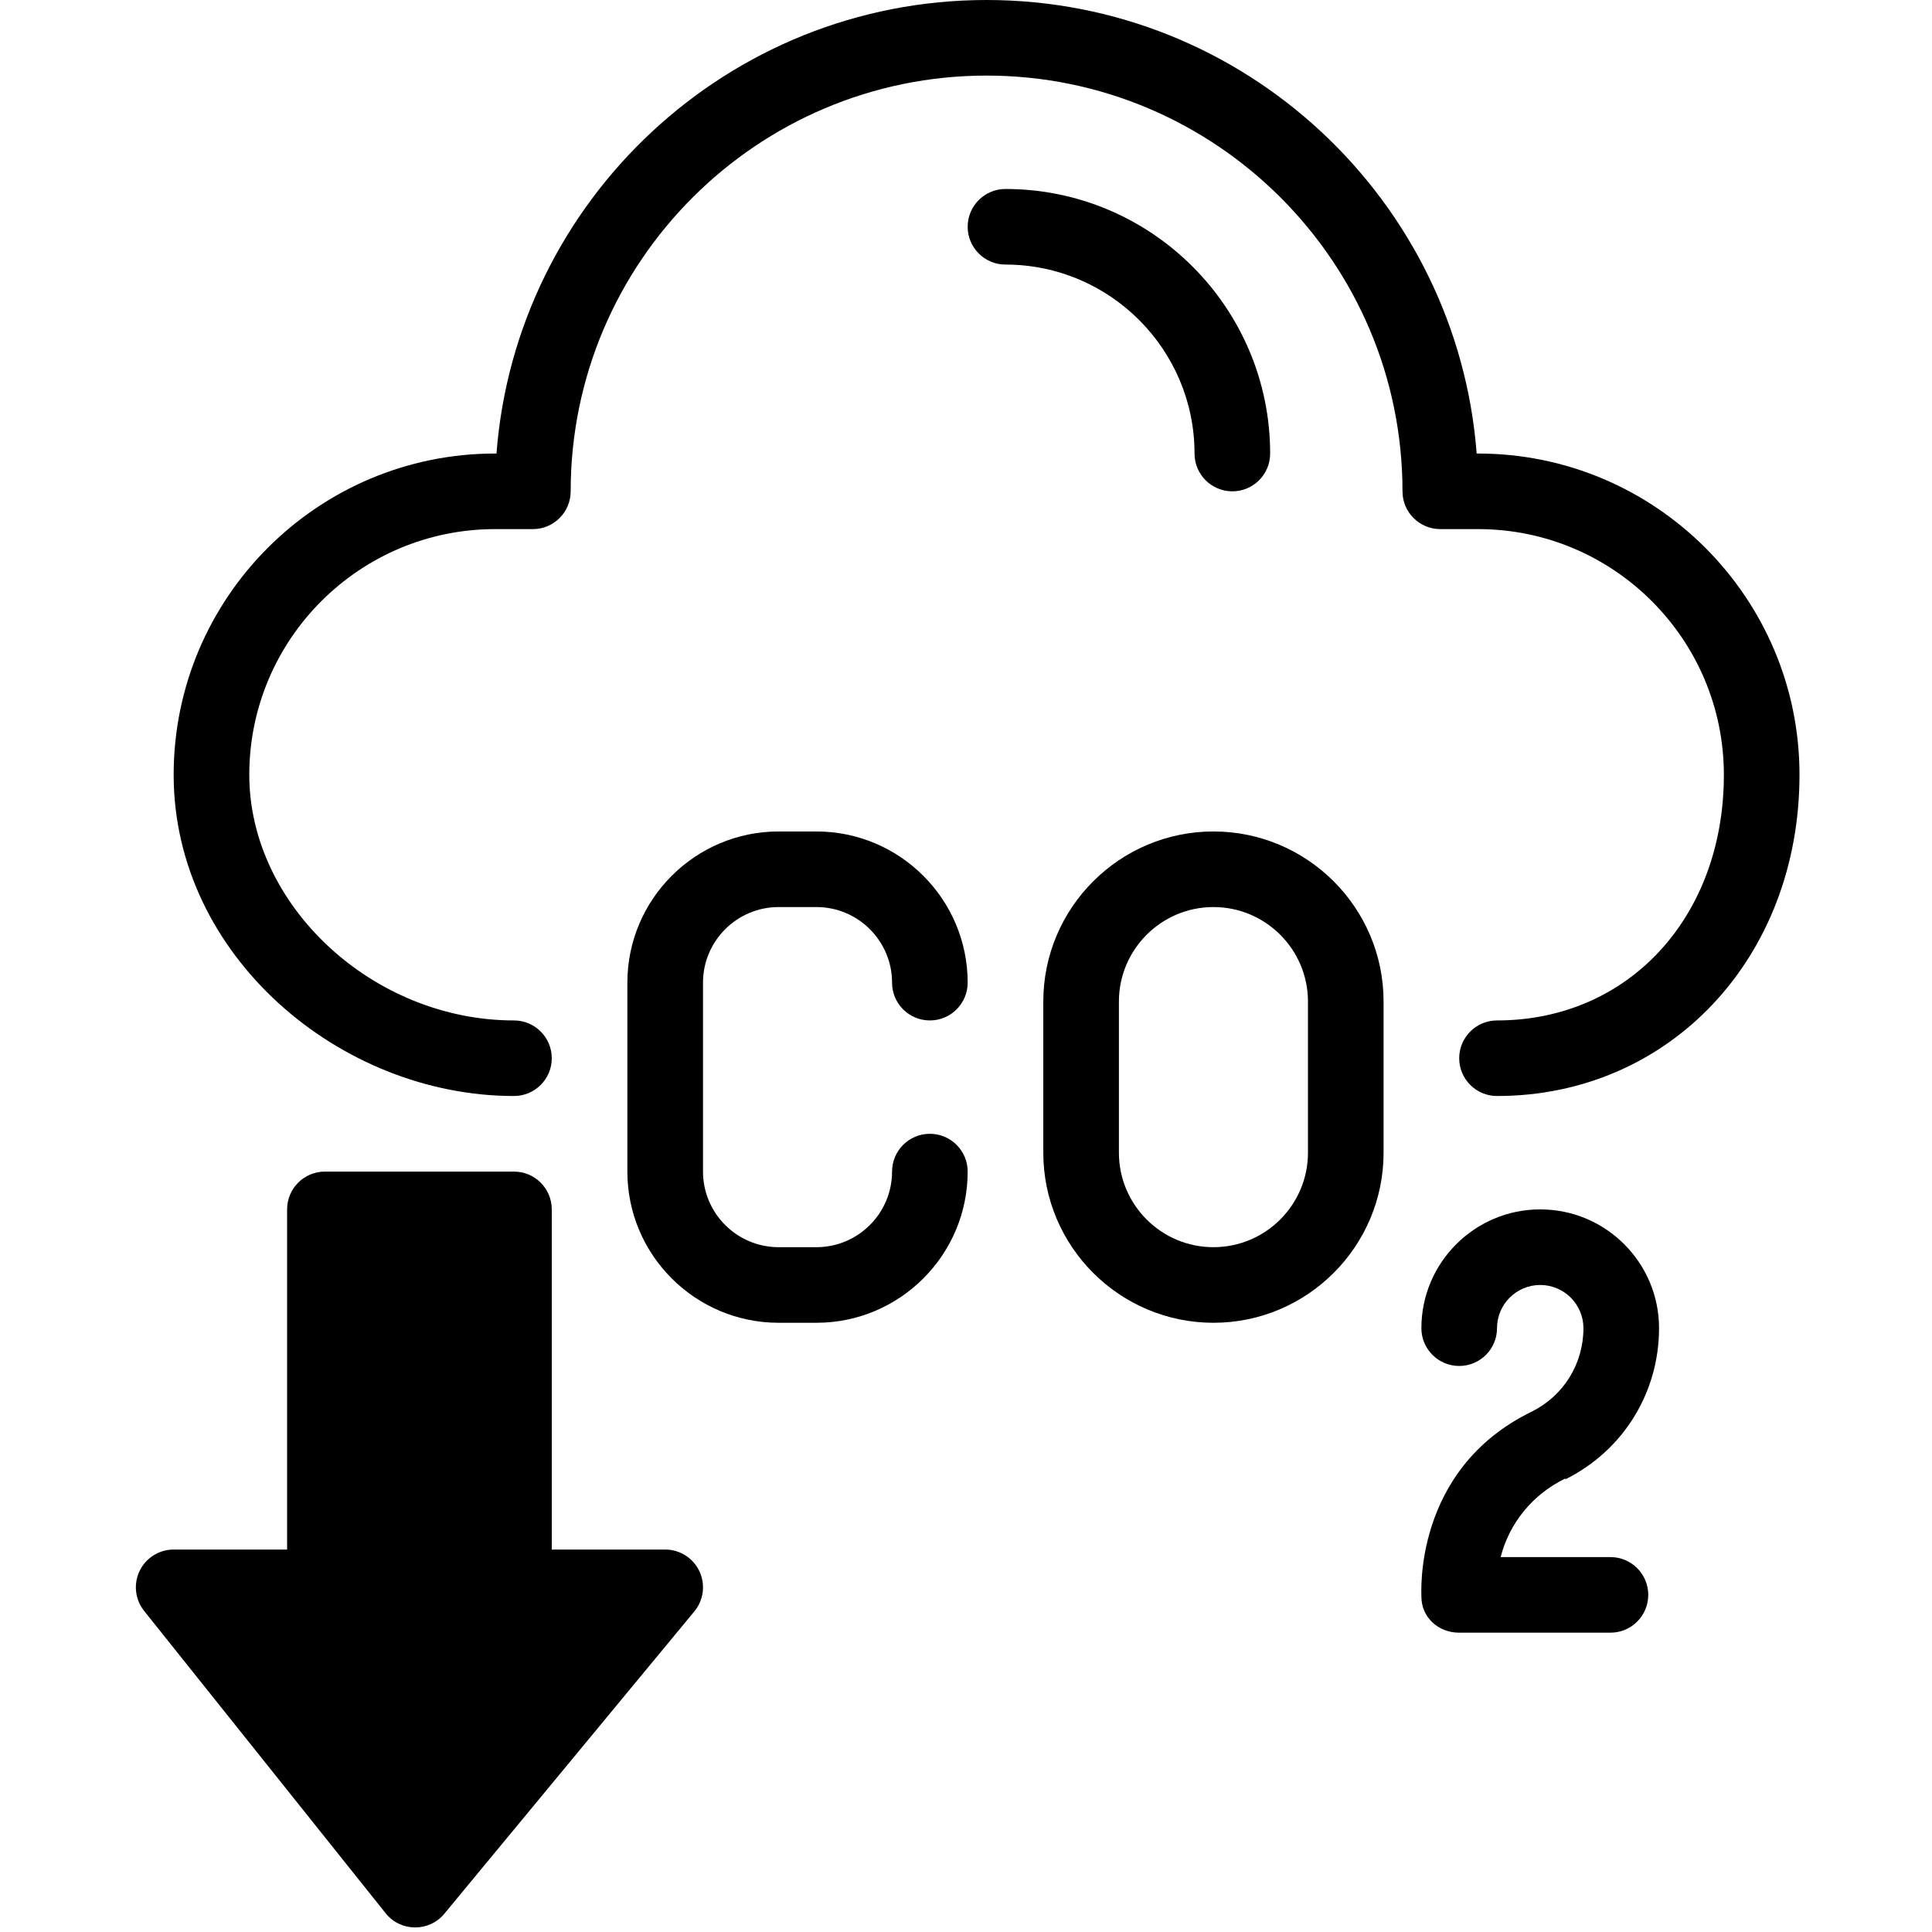
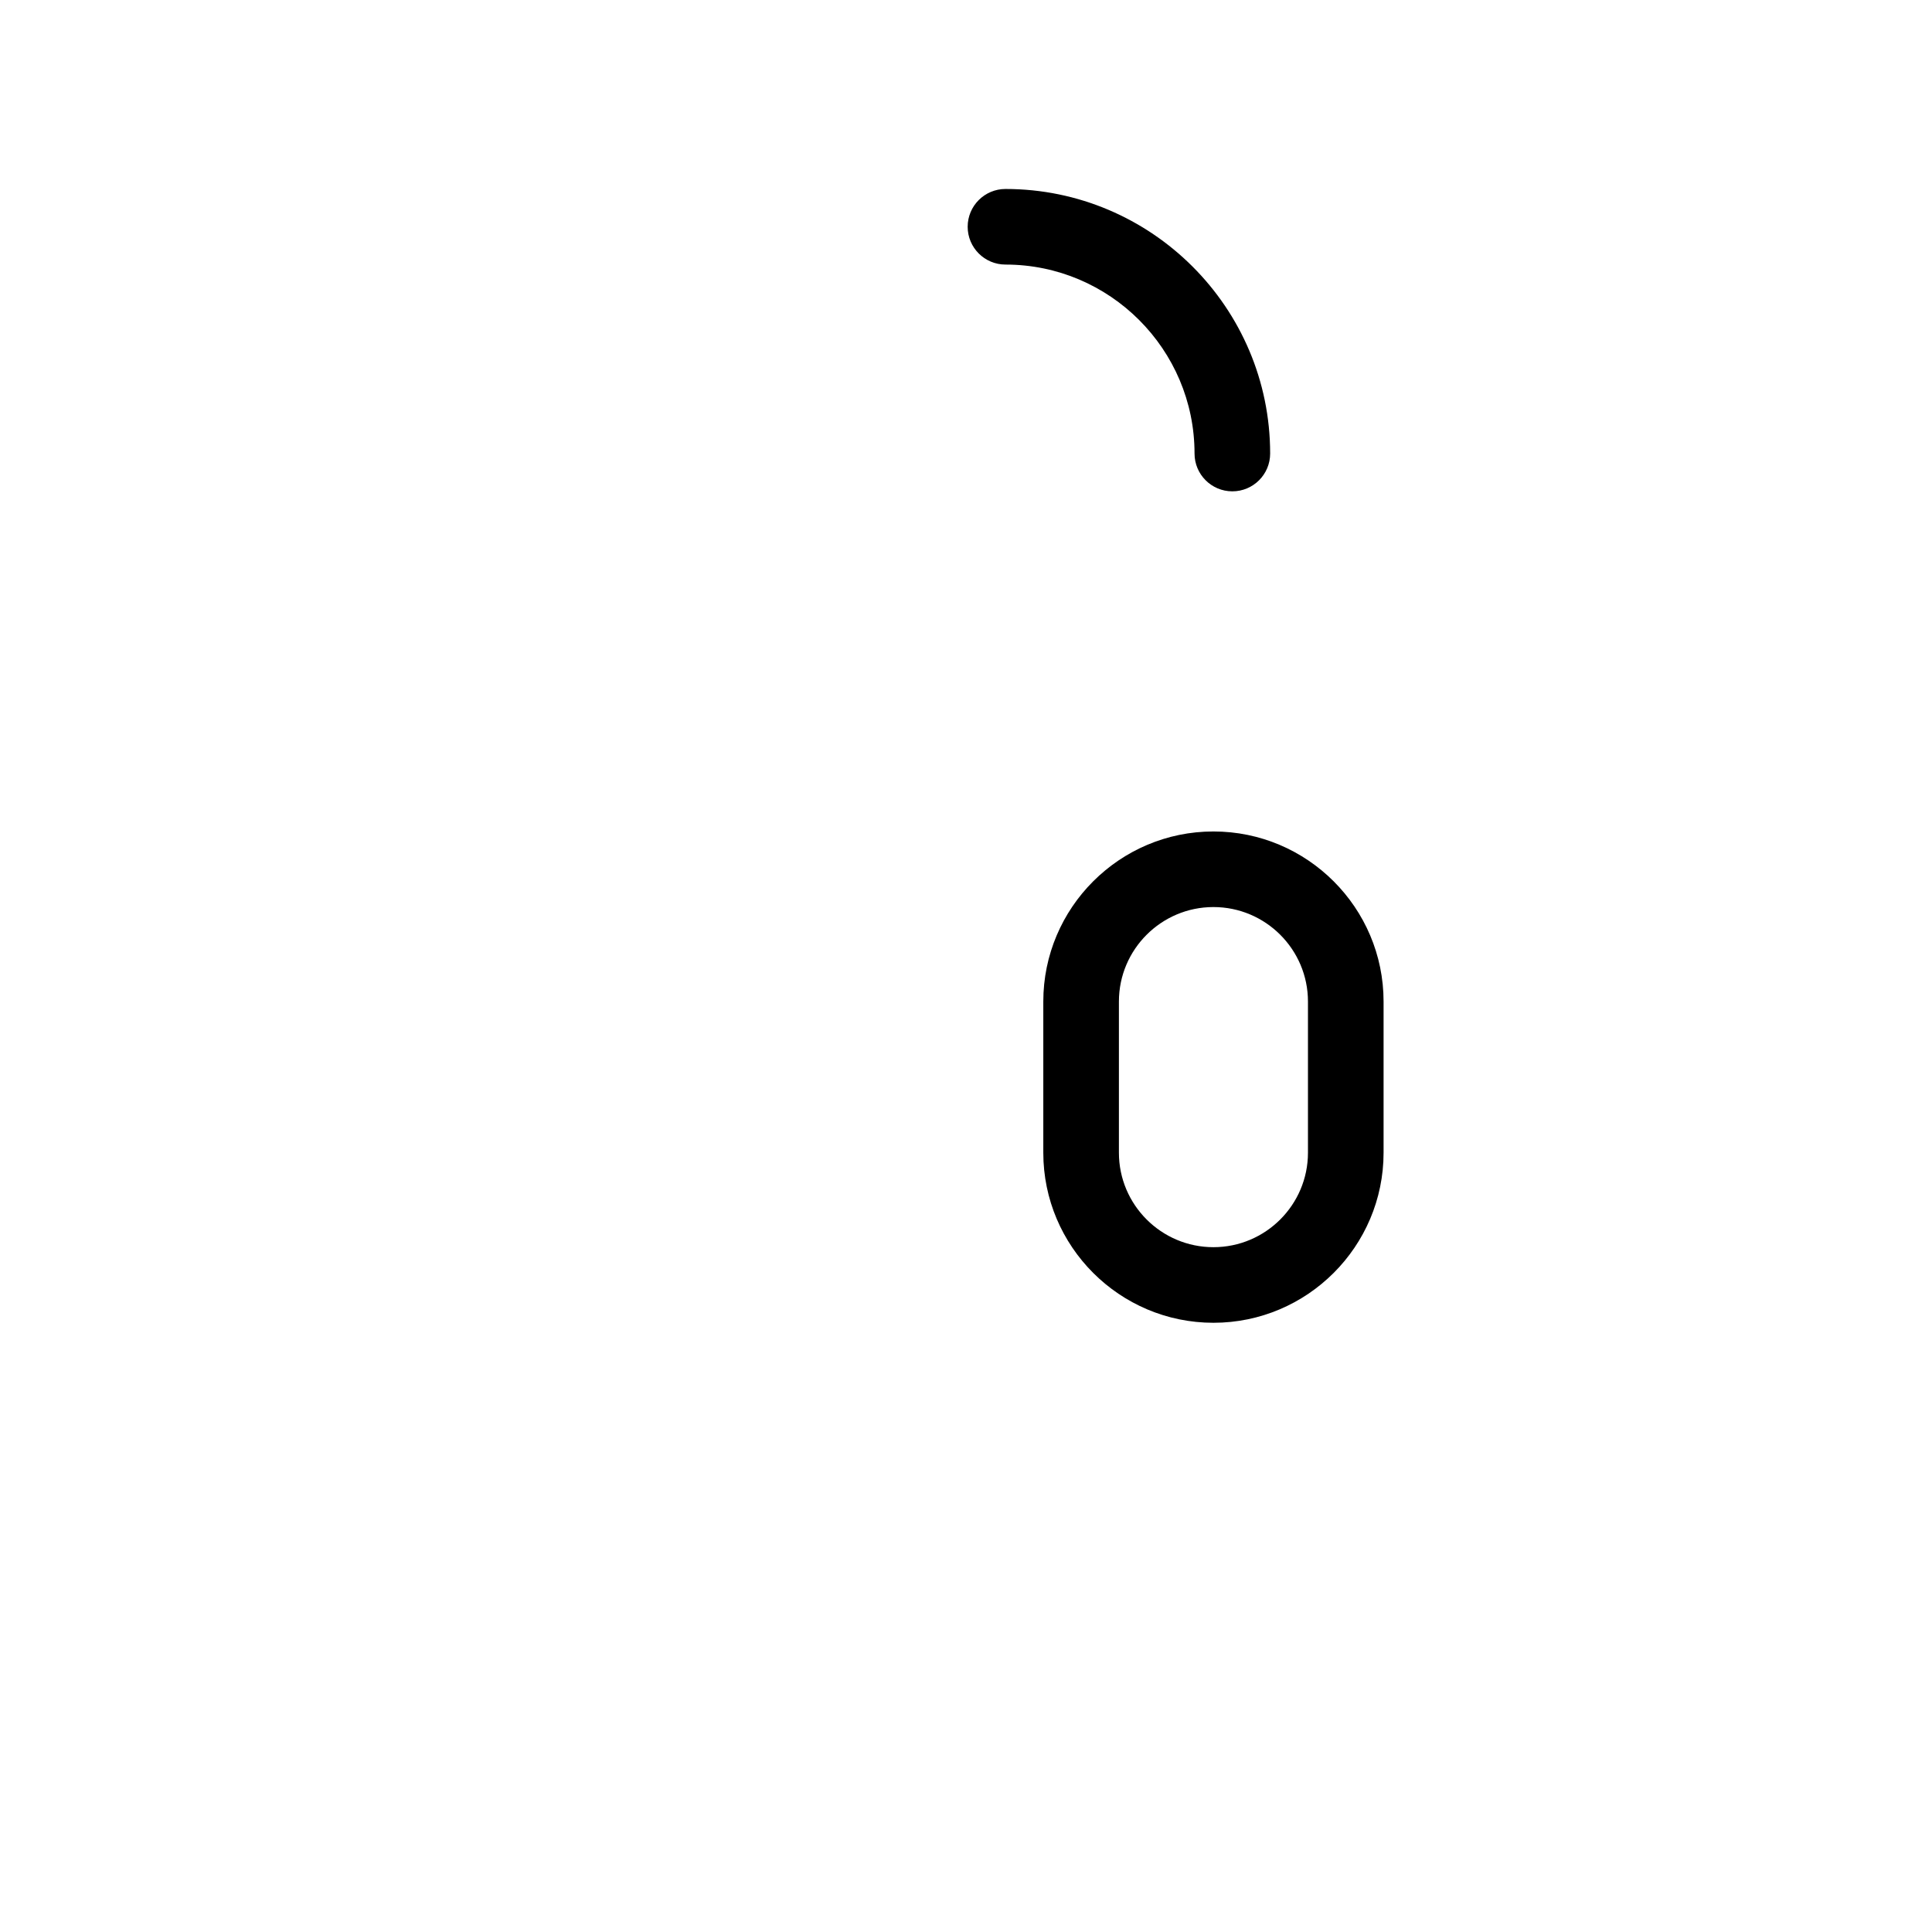
<svg xmlns="http://www.w3.org/2000/svg" width="500" zoomAndPan="magnify" viewBox="0 0 375 375" height="500" preserveAspectRatio="xMidYMid meet" version="1.0">
  <defs>
    <clipPath id="30b8fef837">
      <path d="M 33 0 L 349.566 0 L 349.566 213 L 33 213 Z M 33 0 " clip-rule="nonzero" />
    </clipPath>
  </defs>
  <rect x="-37.5" width="450" fill="#ffffff" y="-37.5" height="450" fill-opacity="1" />
-   <rect x="-37.5" width="450" fill="#ffffff" y="-37.5" height="450" fill-opacity="1" />
  <g clip-path="url(#30b8fef837)">
-     <path fill="#000000" d="M 286.898 88.031 L 286.621 88.031 C 282.859 38.859 241.633 0 191.496 0 C 141.359 0 100.129 38.859 96.367 88.031 L 96.09 88.031 C 61.691 88.031 33.707 116 33.707 150.383 C 33.707 185.441 65.941 212.734 99.758 212.734 C 103.812 212.734 107.098 209.453 107.098 205.402 C 107.098 201.352 103.812 198.066 99.758 198.066 C 72.391 198.066 48.387 175.785 48.387 150.383 C 48.387 124.09 69.785 102.699 96.09 102.699 L 103.43 102.699 C 107.48 102.699 110.766 99.418 110.766 95.367 C 110.766 50.871 146.98 14.672 191.496 14.672 C 236.008 14.672 272.223 50.871 272.223 95.367 C 272.223 99.418 275.508 102.699 279.562 102.699 L 286.898 102.699 C 313.203 102.699 334.602 124.09 334.602 150.383 C 334.602 178.012 316.086 198.066 290.57 198.066 C 286.516 198.066 283.23 201.352 283.23 205.402 C 283.23 209.453 286.516 212.734 290.57 212.734 C 324.039 212.734 349.281 185.93 349.281 150.383 C 349.281 116 321.297 88.031 286.898 88.031 Z M 286.898 88.031 " fill-opacity="1" fill-rule="nonzero" />
-   </g>
-   <path fill="#000000" d="M 151.129 176.059 L 158.469 176.059 C 166.562 176.059 173.148 182.641 173.148 190.73 C 173.148 194.781 176.434 198.066 180.484 198.066 C 184.539 198.066 187.824 194.781 187.824 190.73 C 187.824 174.551 174.656 161.387 158.469 161.387 L 151.129 161.387 C 134.945 161.387 121.773 174.551 121.773 190.73 L 121.773 227.406 C 121.773 243.586 134.945 256.75 151.129 256.75 L 158.469 256.75 C 174.656 256.75 187.824 243.586 187.824 227.406 C 187.824 223.355 184.539 220.07 180.484 220.07 C 176.434 220.07 173.148 223.355 173.148 227.406 C 173.148 235.496 166.562 242.078 158.469 242.078 L 151.129 242.078 C 143.039 242.078 136.453 235.496 136.453 227.406 L 136.453 190.73 C 136.453 182.641 143.039 176.059 151.129 176.059 Z M 151.129 176.059 " fill-opacity="1" fill-rule="nonzero" />
+     </g>
  <path fill="#000000" d="M 235.527 161.387 C 217.316 161.387 202.504 176.195 202.504 194.398 L 202.504 223.738 C 202.504 241.941 217.316 256.75 235.527 256.75 C 253.738 256.75 268.551 241.941 268.551 223.738 L 268.551 194.398 C 268.551 176.195 253.738 161.387 235.527 161.387 Z M 253.875 223.738 C 253.875 233.852 245.645 242.078 235.527 242.078 C 225.41 242.078 217.18 233.852 217.18 223.738 L 217.18 194.398 C 217.18 184.285 225.41 176.059 235.527 176.059 C 245.645 176.059 253.875 184.285 253.875 194.398 Z M 253.875 223.738 " fill-opacity="1" fill-rule="nonzero" />
-   <path fill="#000000" d="M 303.805 286.992 C 303.836 286.977 303.867 287.125 303.898 287.109 C 315.078 281.523 322.02 270.293 322.02 257.797 C 322.02 245.086 311.676 234.742 298.957 234.742 C 286.238 234.742 275.891 245.086 275.891 257.797 C 275.891 261.848 279.18 265.133 283.23 265.133 C 287.281 265.133 290.57 261.848 290.57 257.797 C 290.57 253.176 294.332 249.414 298.957 249.414 C 303.582 249.414 307.344 253.176 307.344 257.797 C 307.344 264.684 303.527 270.875 297.375 273.965 C 274.102 285.234 275.945 309.707 275.891 309.891 C 275.891 313.941 279.18 316.902 283.23 316.902 L 312.586 316.902 C 316.641 316.902 319.926 313.617 319.926 309.566 C 319.926 305.516 316.641 302.23 312.586 302.23 L 291.277 302.23 C 292.953 295.629 297.508 290.031 303.805 286.992 Z M 303.805 286.992 " fill-opacity="1" fill-rule="nonzero" />
-   <path fill="#000000" d="M 129.113 300.766 L 107.098 300.766 L 107.098 234.742 C 107.098 230.691 103.812 227.406 99.758 227.406 L 63.062 227.406 C 59.012 227.406 55.727 230.691 55.727 234.742 L 55.727 300.766 L 33.707 300.766 C 30.887 300.766 28.32 302.379 27.098 304.918 C 25.875 307.461 26.215 310.473 27.973 312.676 L 74.855 371.363 C 77.781 375.02 83.305 375.016 86.246 371.457 L 134.77 312.773 C 136.582 310.582 136.965 307.547 135.754 304.977 C 134.543 302.406 131.957 300.766 129.113 300.766 Z M 129.113 300.766 " fill-opacity="1" fill-rule="nonzero" />
  <path fill="#000000" d="M 231.859 88.031 C 231.859 92.082 235.145 95.367 239.195 95.367 C 243.25 95.367 246.535 92.082 246.535 88.031 C 246.535 59.715 223.492 36.68 195.164 36.68 C 191.113 36.68 187.824 39.965 187.824 44.016 C 187.824 48.066 191.113 51.352 195.164 51.352 C 215.398 51.352 231.859 67.805 231.859 88.031 Z M 231.859 88.031 " fill-opacity="1" fill-rule="nonzero" />
</svg>